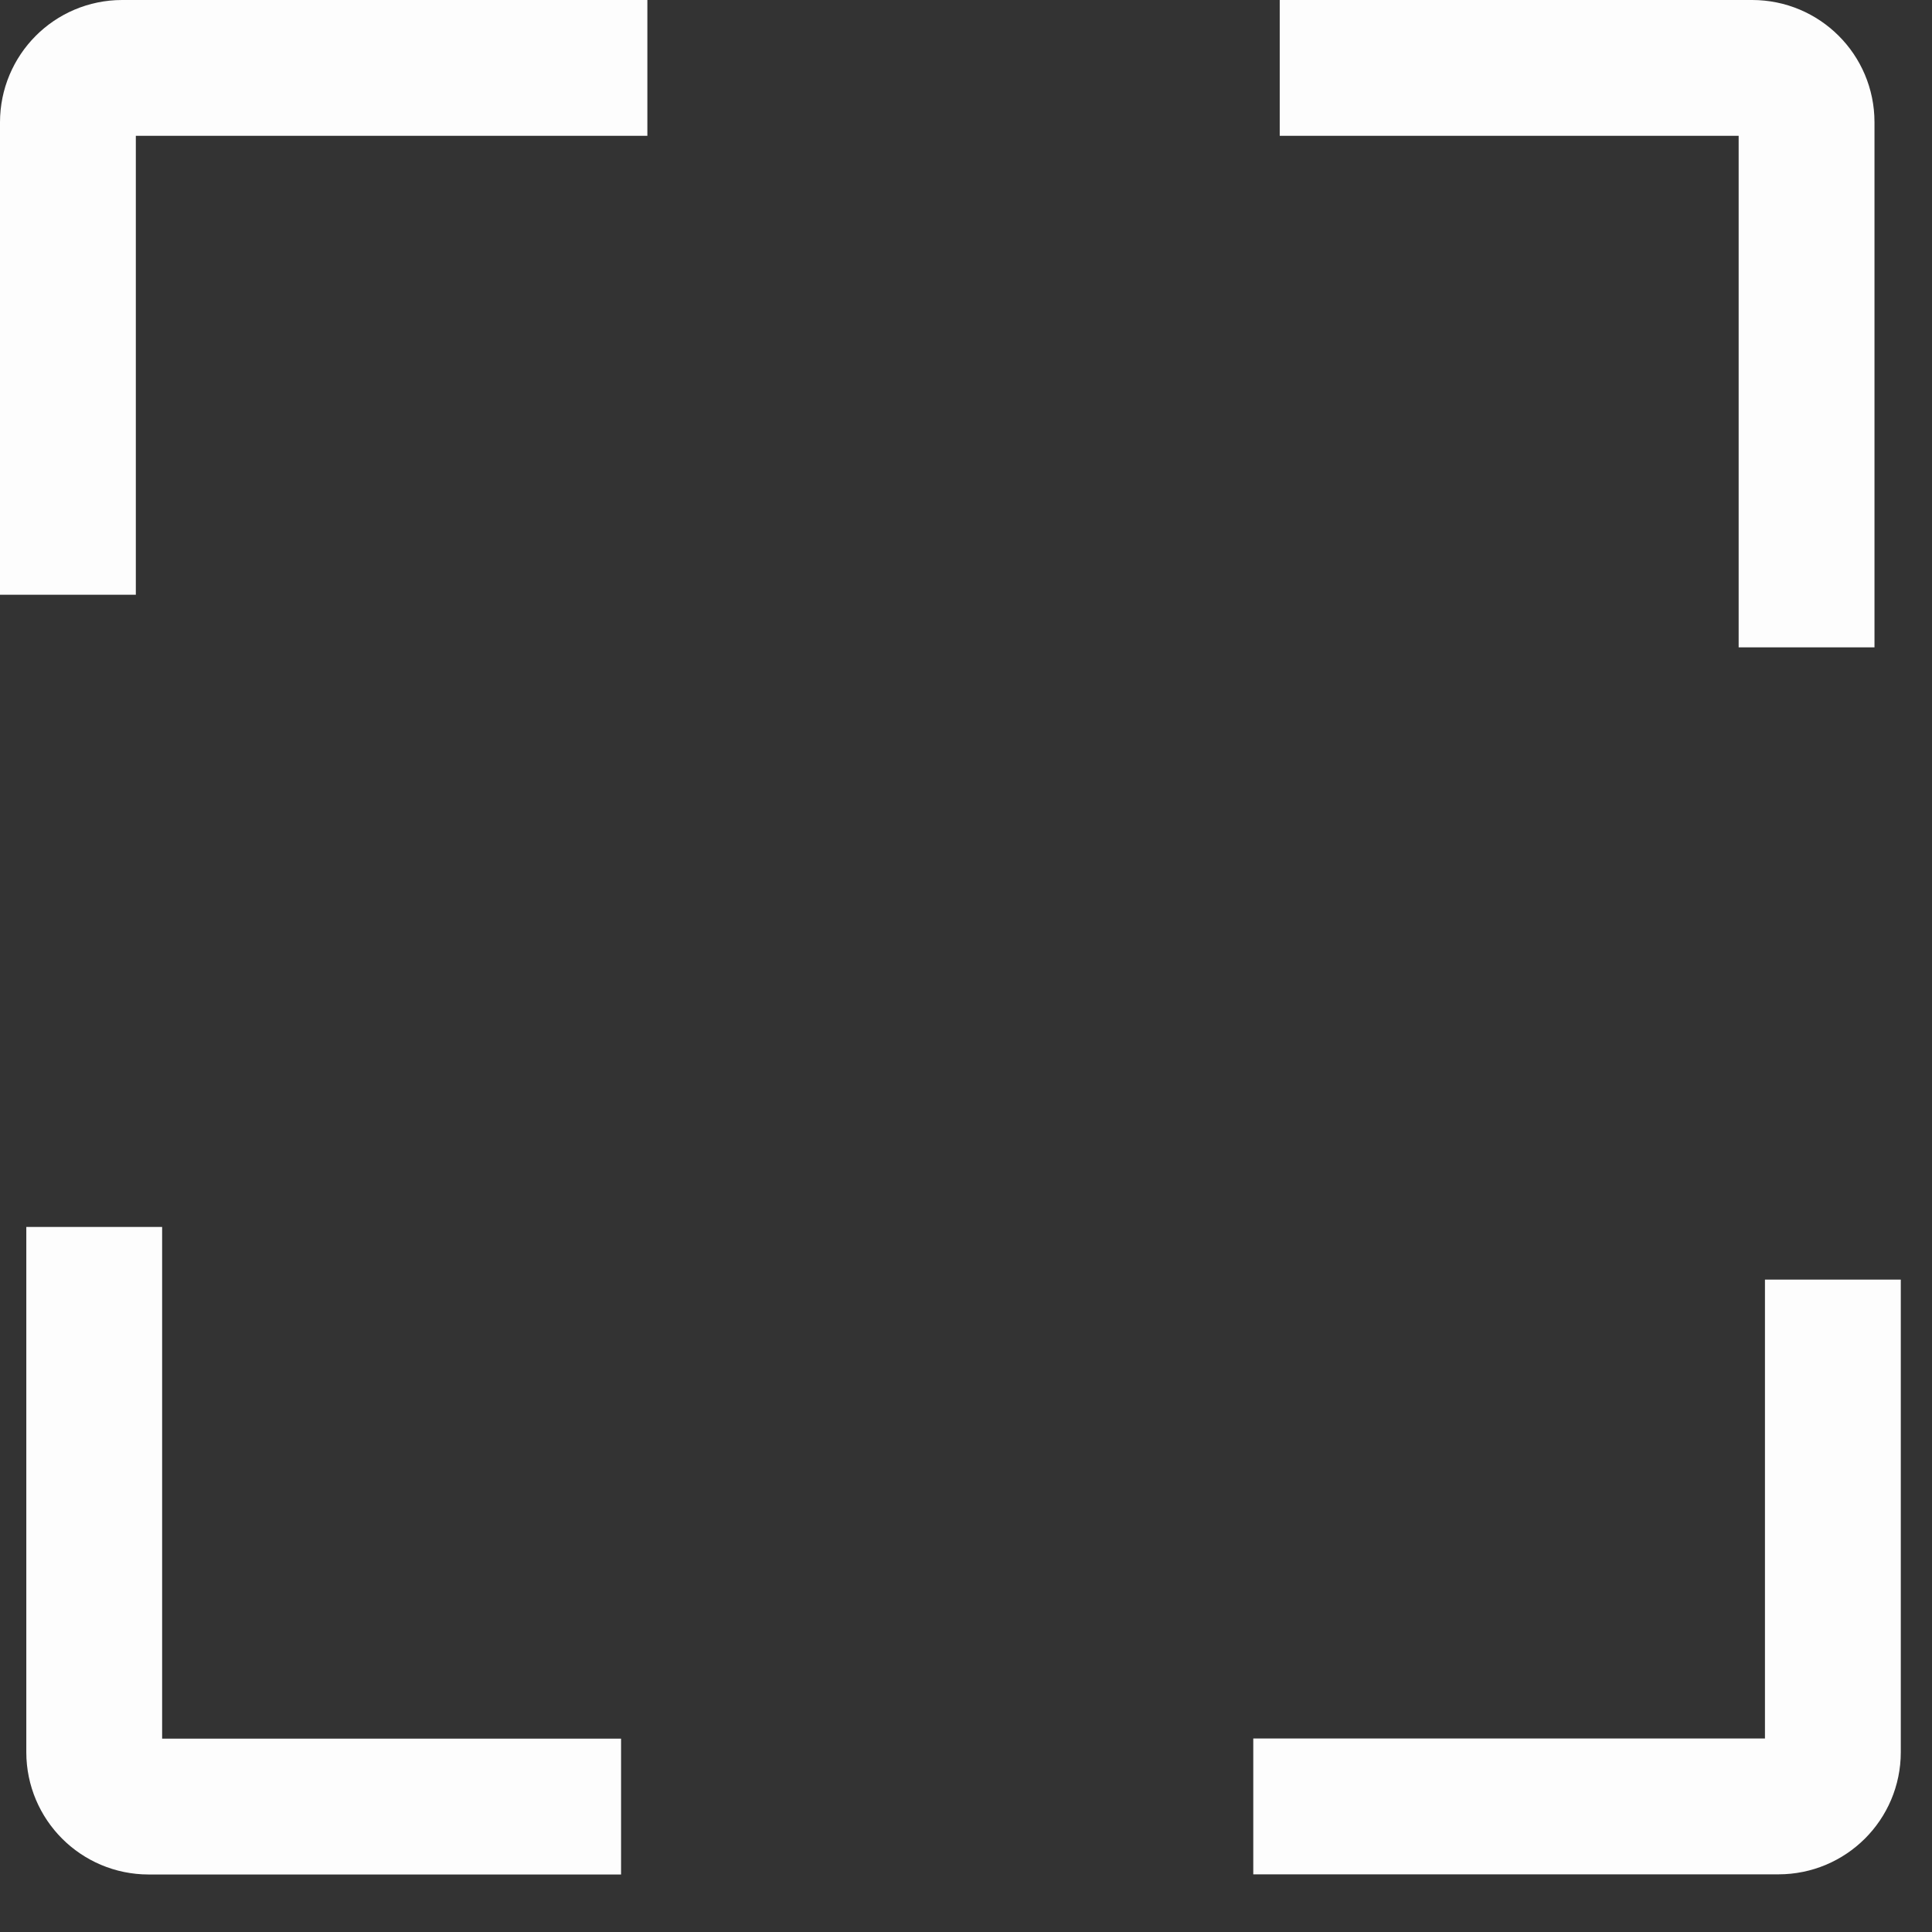
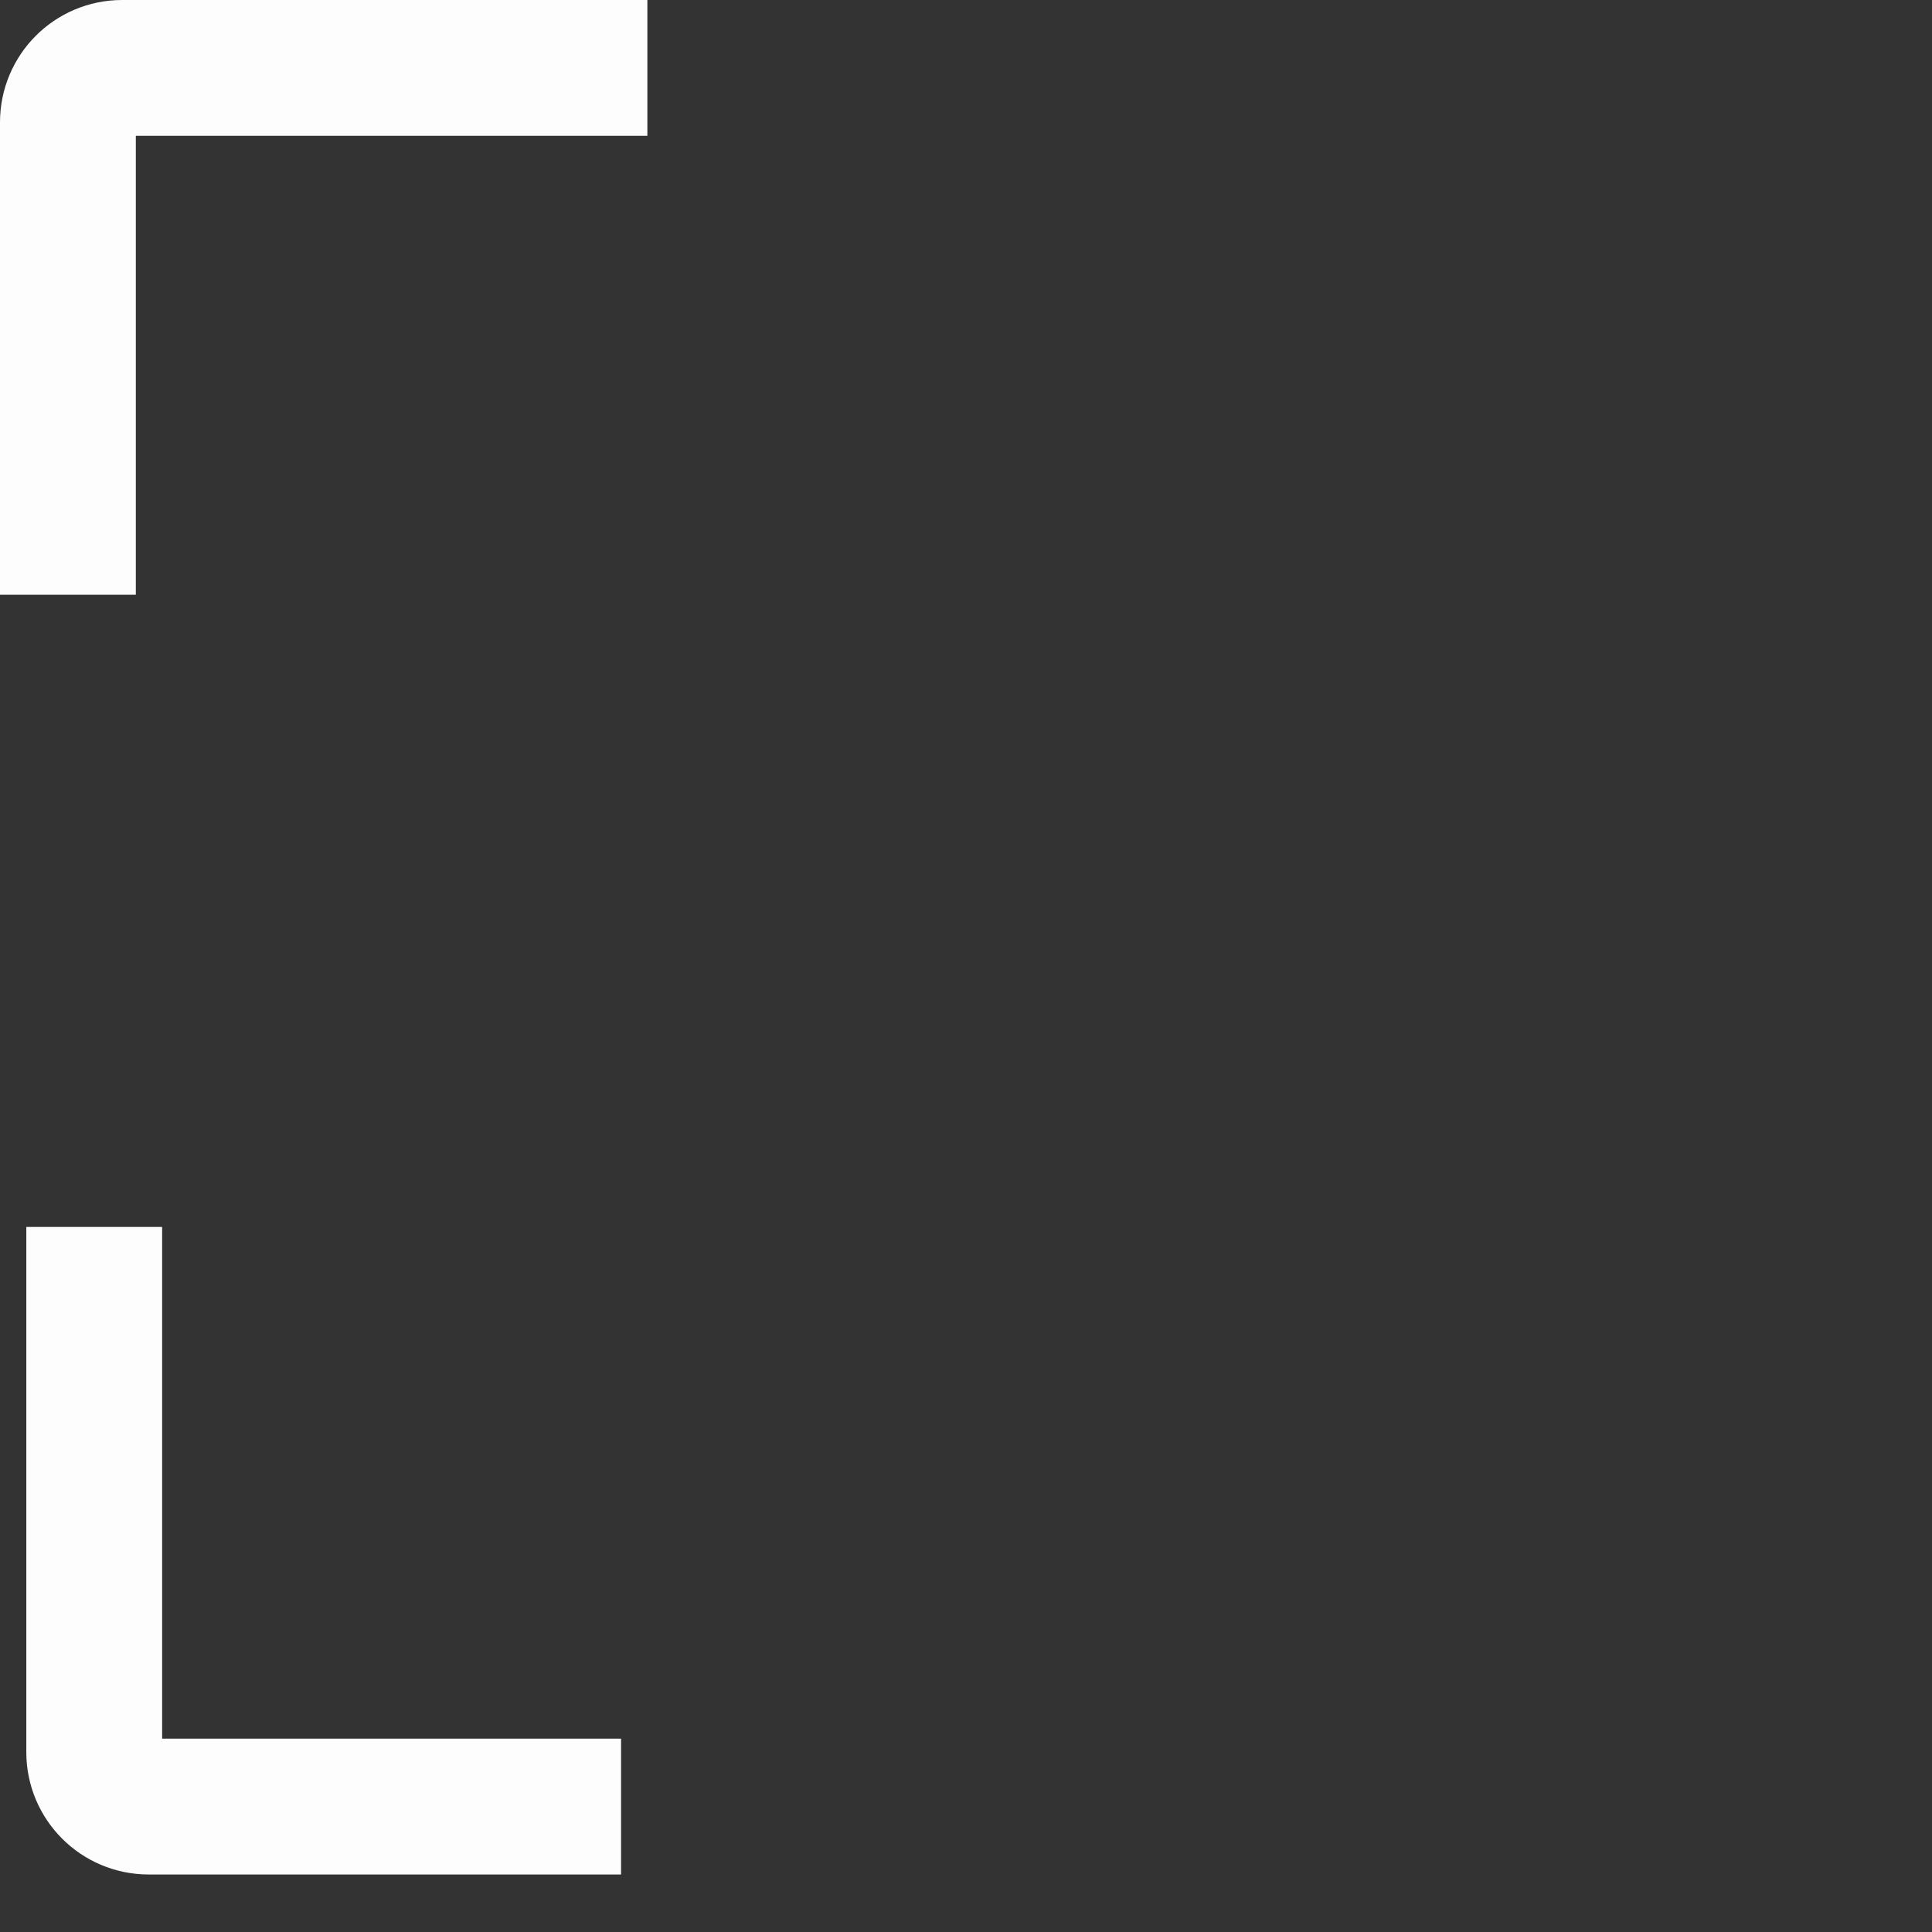
<svg xmlns="http://www.w3.org/2000/svg" width="13" height="13" viewBox="0 0 13 13" fill="none">
  <rect x="0" y="0" width="13" height="13" fill="#333333" stroke="none" />
  <path d="M4.356 0.457L0.822 0.457C0.62 0.457 0.457 0.621 0.457 0.823L0.457 4.002" stroke="#FDFDFD" stroke-width="0.914" />
-   <path d="M8.433 12.155L11.967 12.155C12.169 12.155 12.333 11.992 12.333 11.79L12.333 8.61" stroke="#FDFDFD" stroke-width="0.914" />
  <path d="M0.634 8.256L0.634 11.79C0.634 11.992 0.798 12.156 1 12.156H4.179" stroke="#FDFDFD" stroke-width="0.914" />
-   <path d="M12.156 4.356L12.156 0.822C12.156 0.62 11.992 0.457 11.79 0.457L8.611 0.457" stroke="#FDFDFD" stroke-width="0.914" />
</svg>